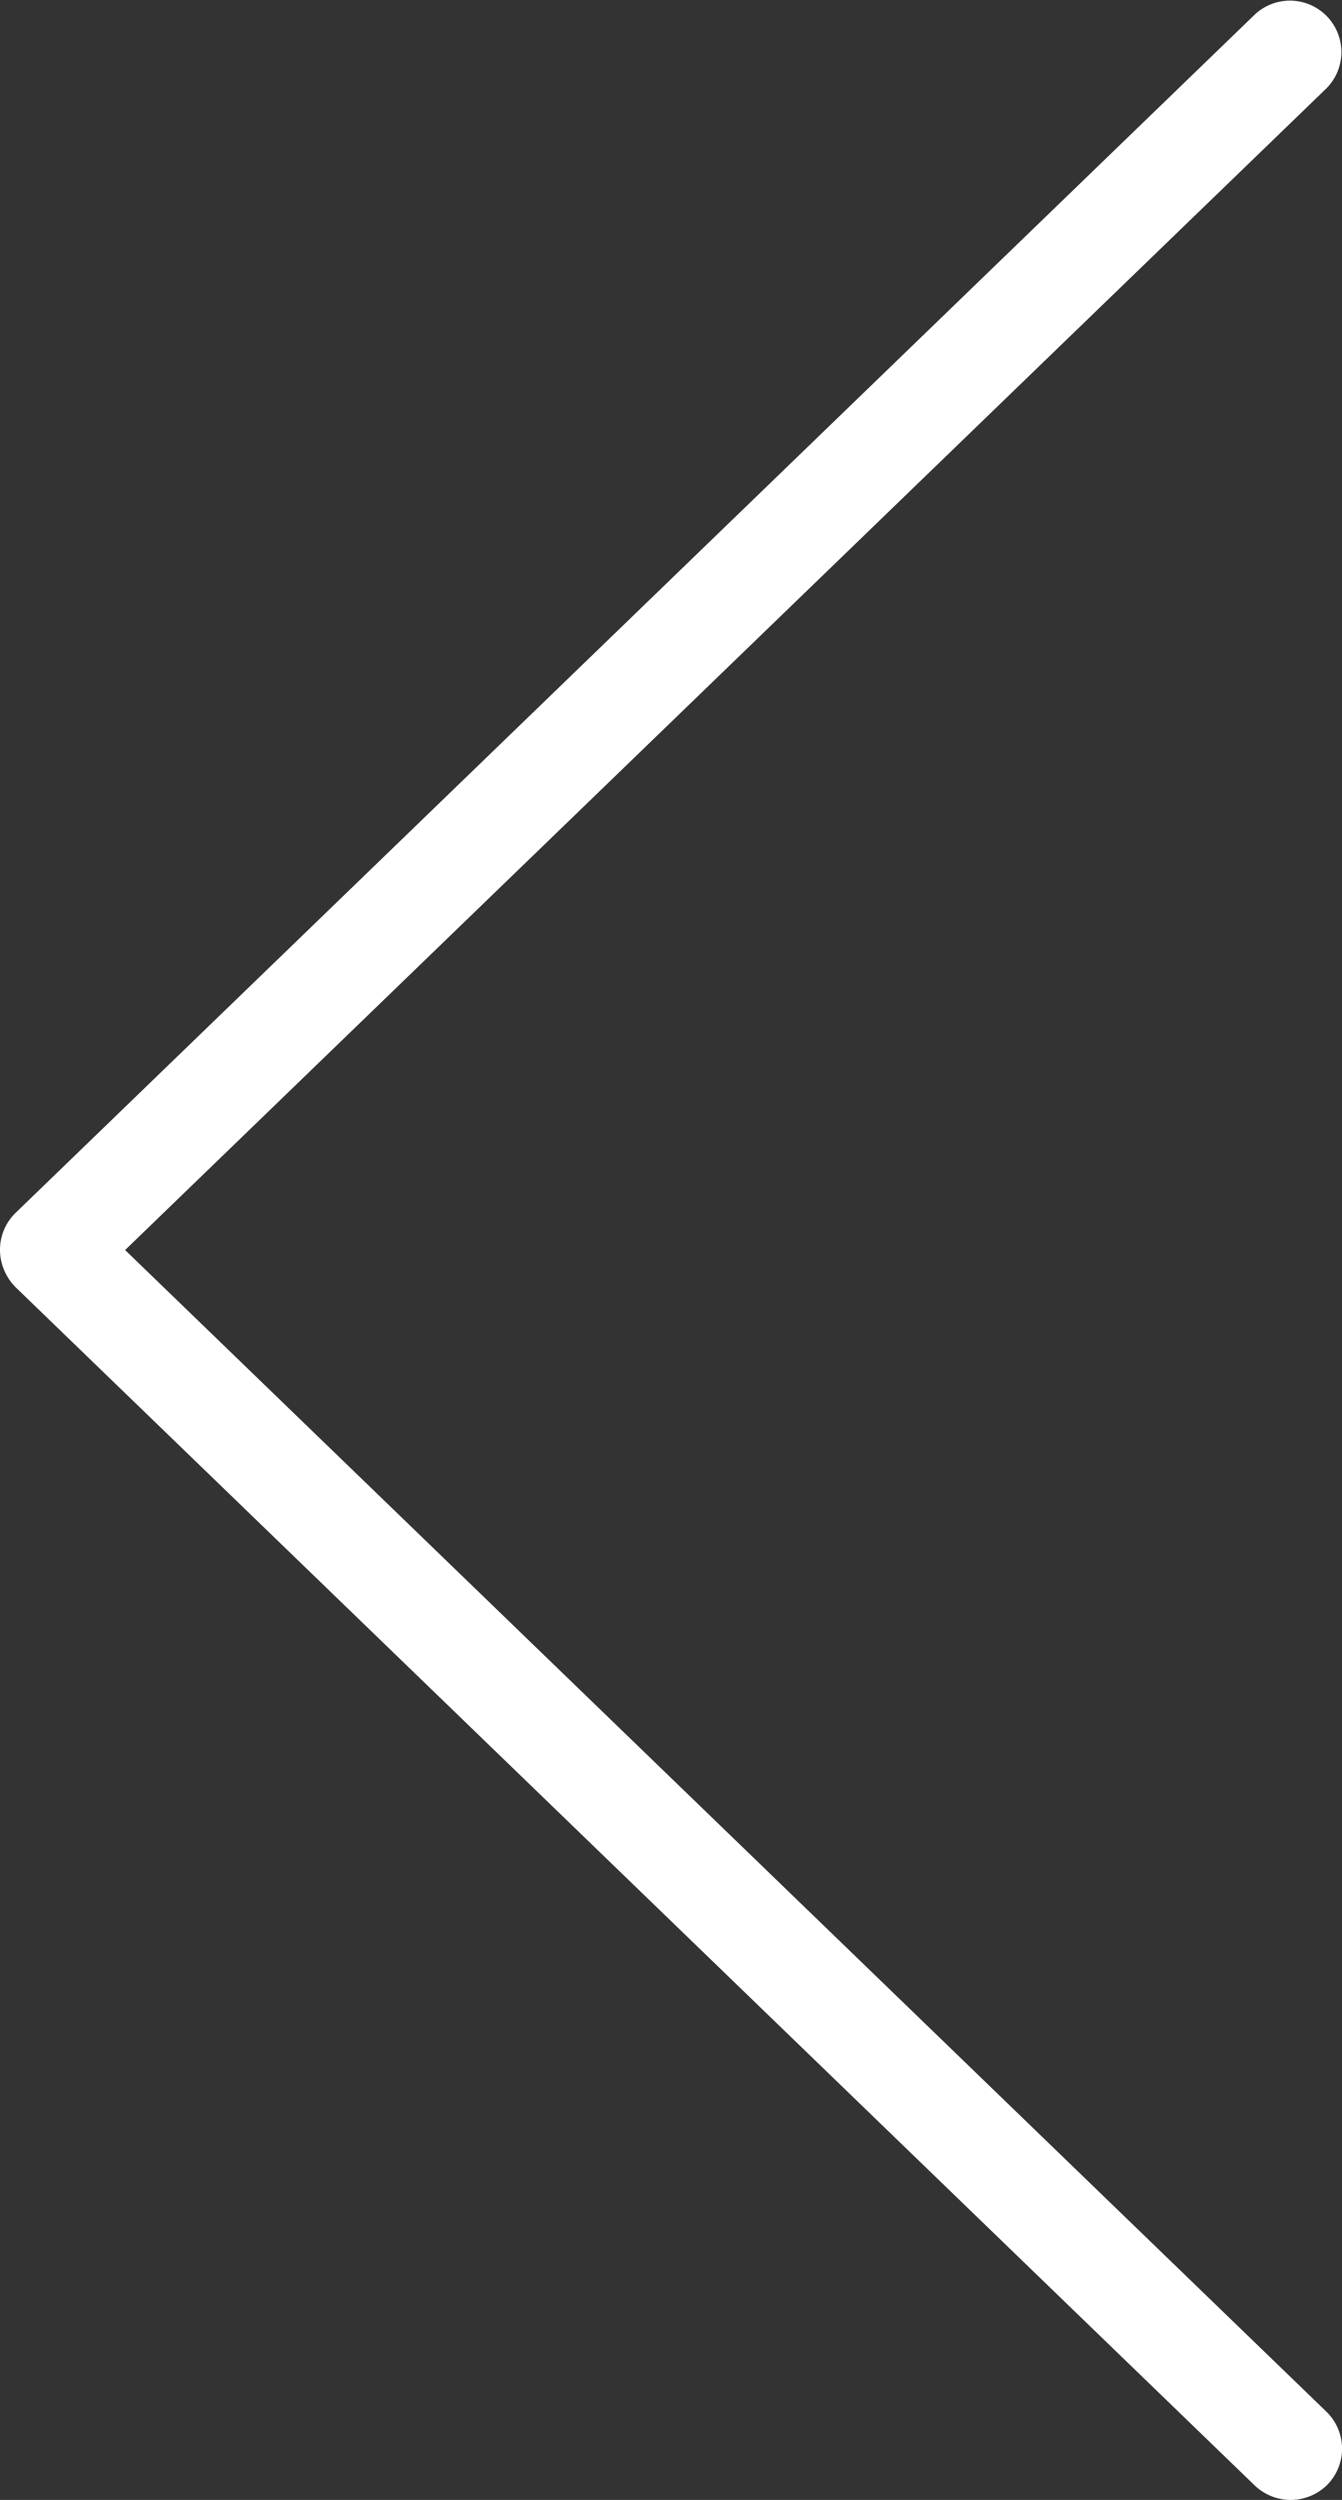
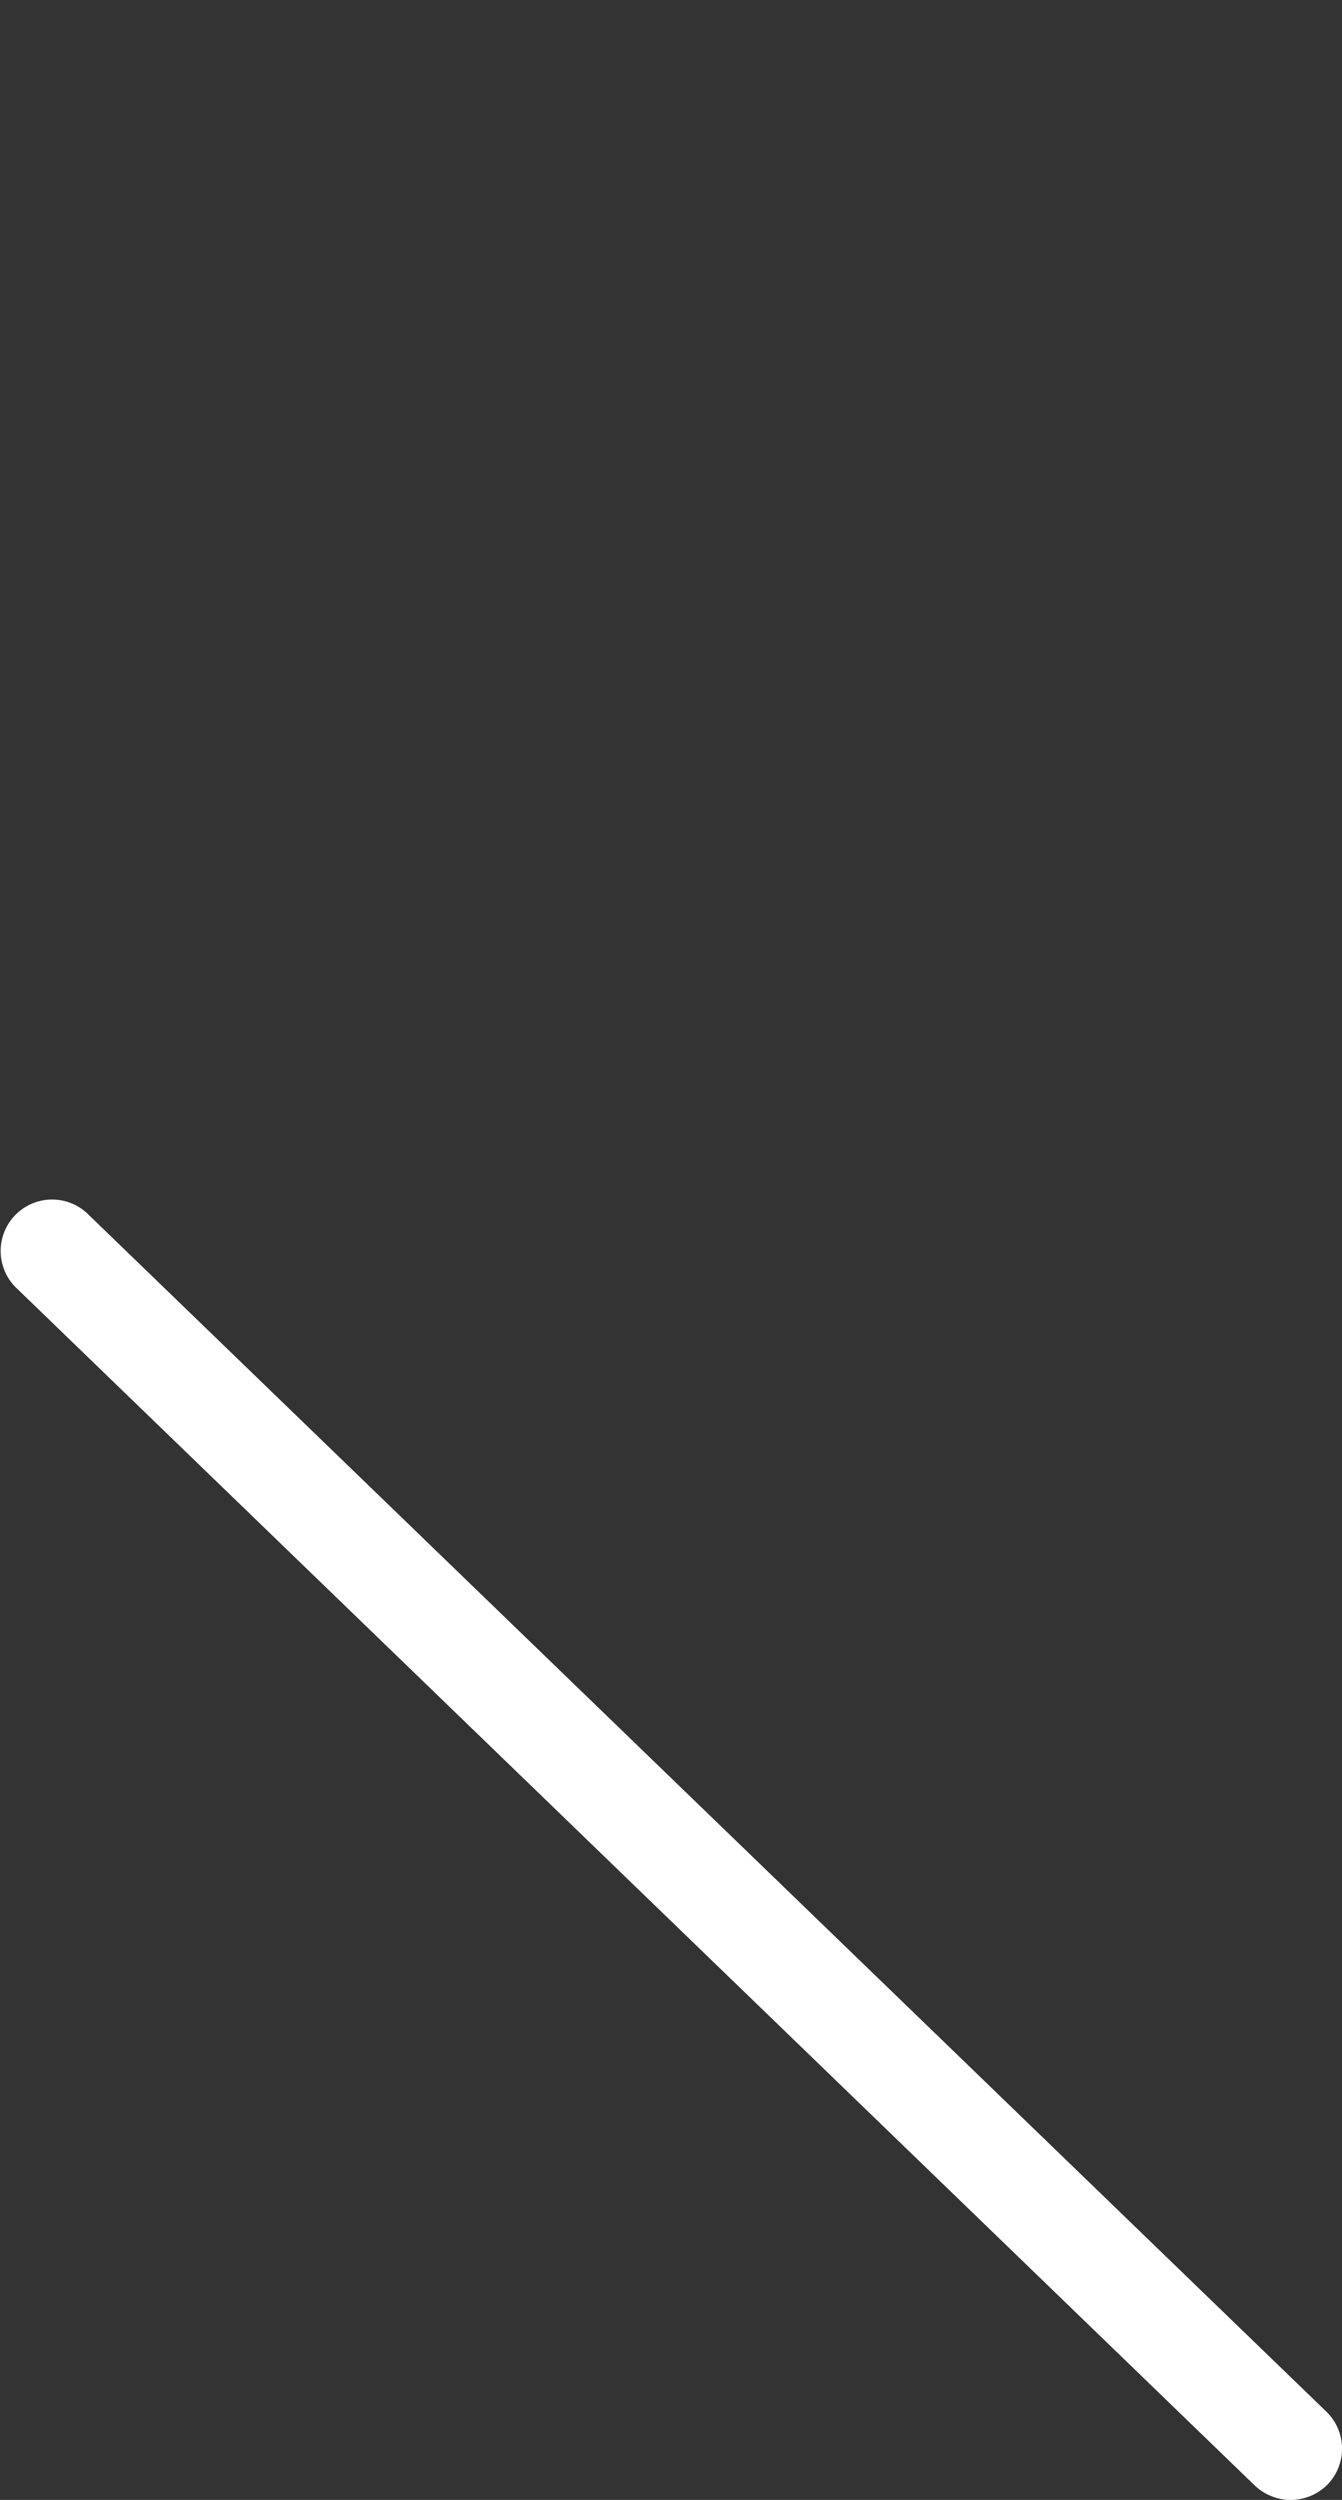
<svg xmlns="http://www.w3.org/2000/svg" id="Layer_1" data-name="Layer 1" viewBox="0 0 275.05 512.13">
  <rect x="0" y="0" width="275.05" height="512.13" fill="#333333" stroke="none" />
  <defs>
    <style>.cls-1{fill:#fff;}</style>
  </defs>
  <title>ico-arrow-left</title>
-   <path class="cls-1" d="M10.53,266.63a10.38,10.38,0,0,0,7.3-3l254-245.5a10.54,10.54,0,0,0-14.6-15.2l-254,245.5a10.56,10.56,0,0,0-.3,14.9A10,10,0,0,0,10.53,266.63Z" />
-   <path class="cls-1" d="M264.53,512.13a10.68,10.68,0,0,0,7.6-3.2,10.56,10.56,0,0,0-.3-14.9l-254-245.5a10.54,10.54,0,0,0-14.6,15.2l254,245.5A10.72,10.72,0,0,0,264.53,512.13Z" />
+   <path class="cls-1" d="M264.53,512.13a10.68,10.68,0,0,0,7.6-3.2,10.56,10.56,0,0,0-.3-14.9l-254-245.5a10.54,10.54,0,0,0-14.6,15.2l254,245.5A10.72,10.72,0,0,0,264.53,512.13" />
</svg>